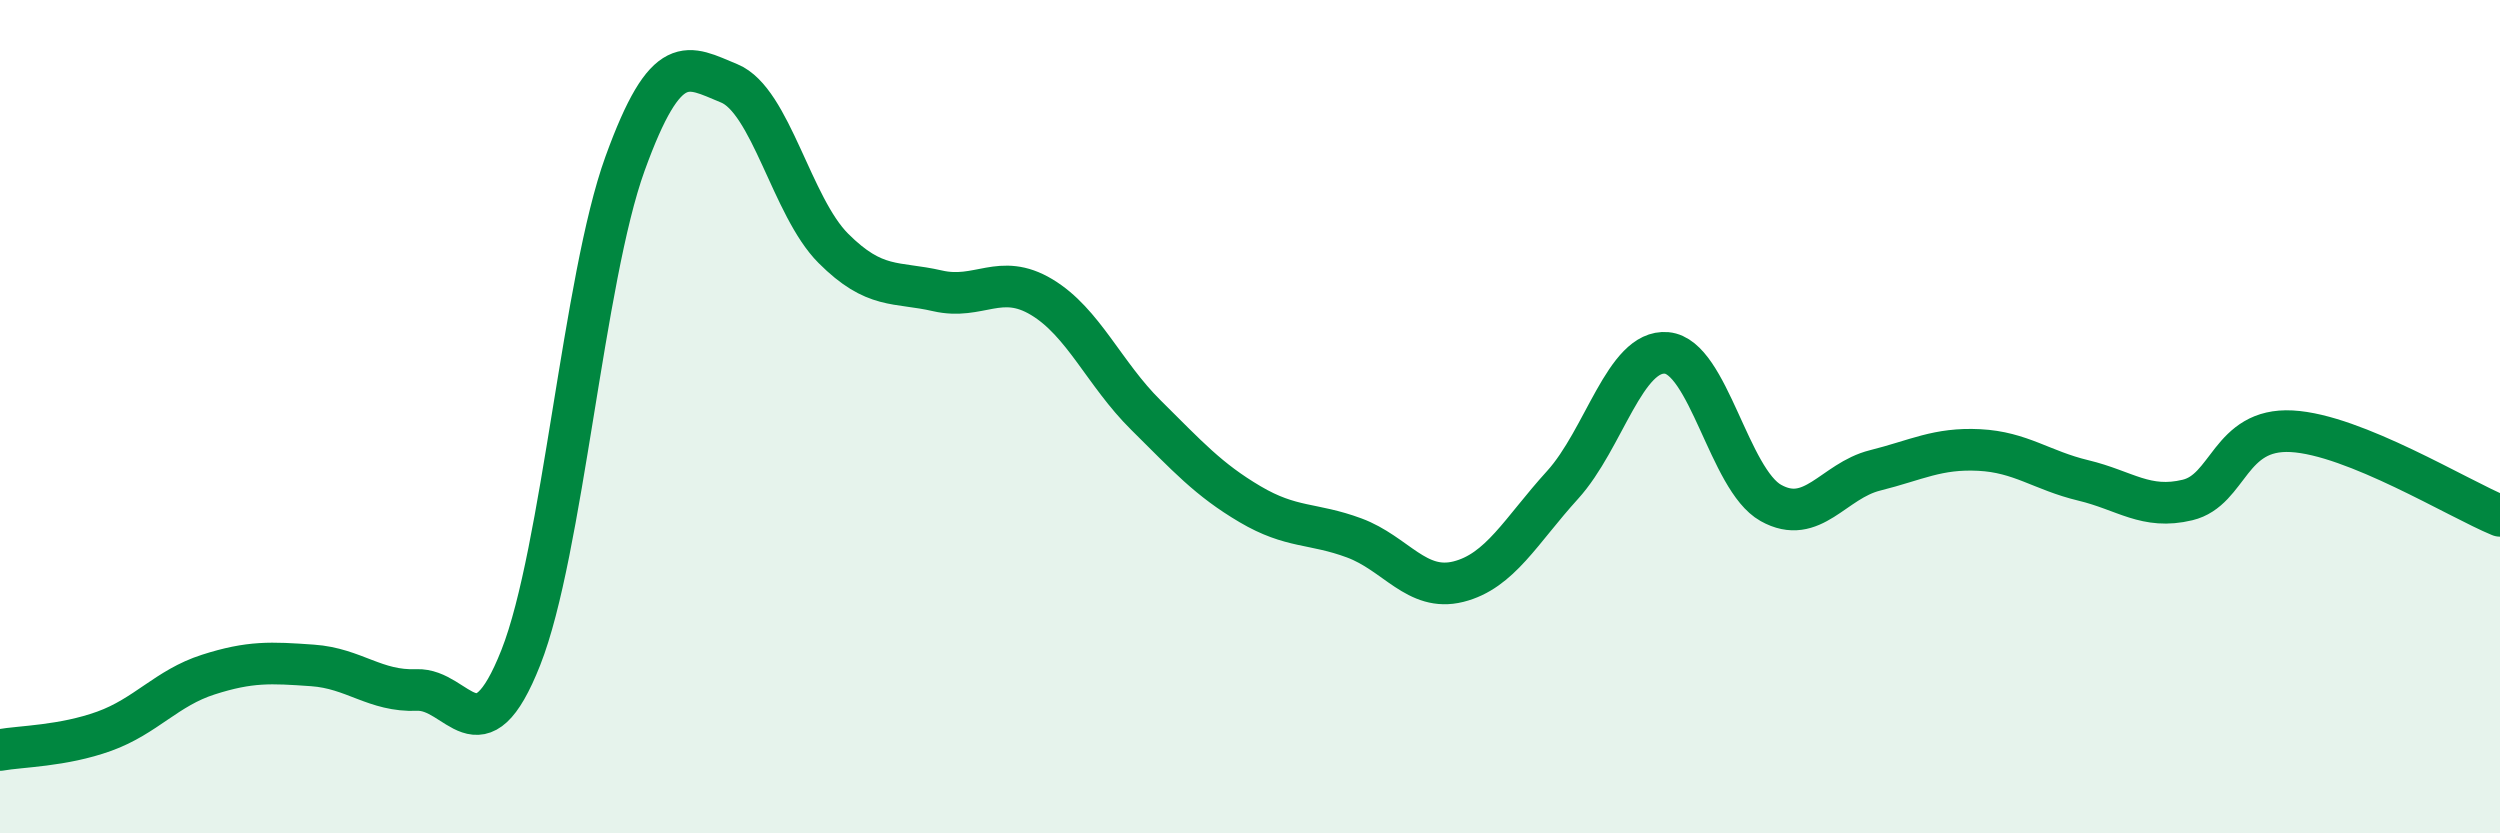
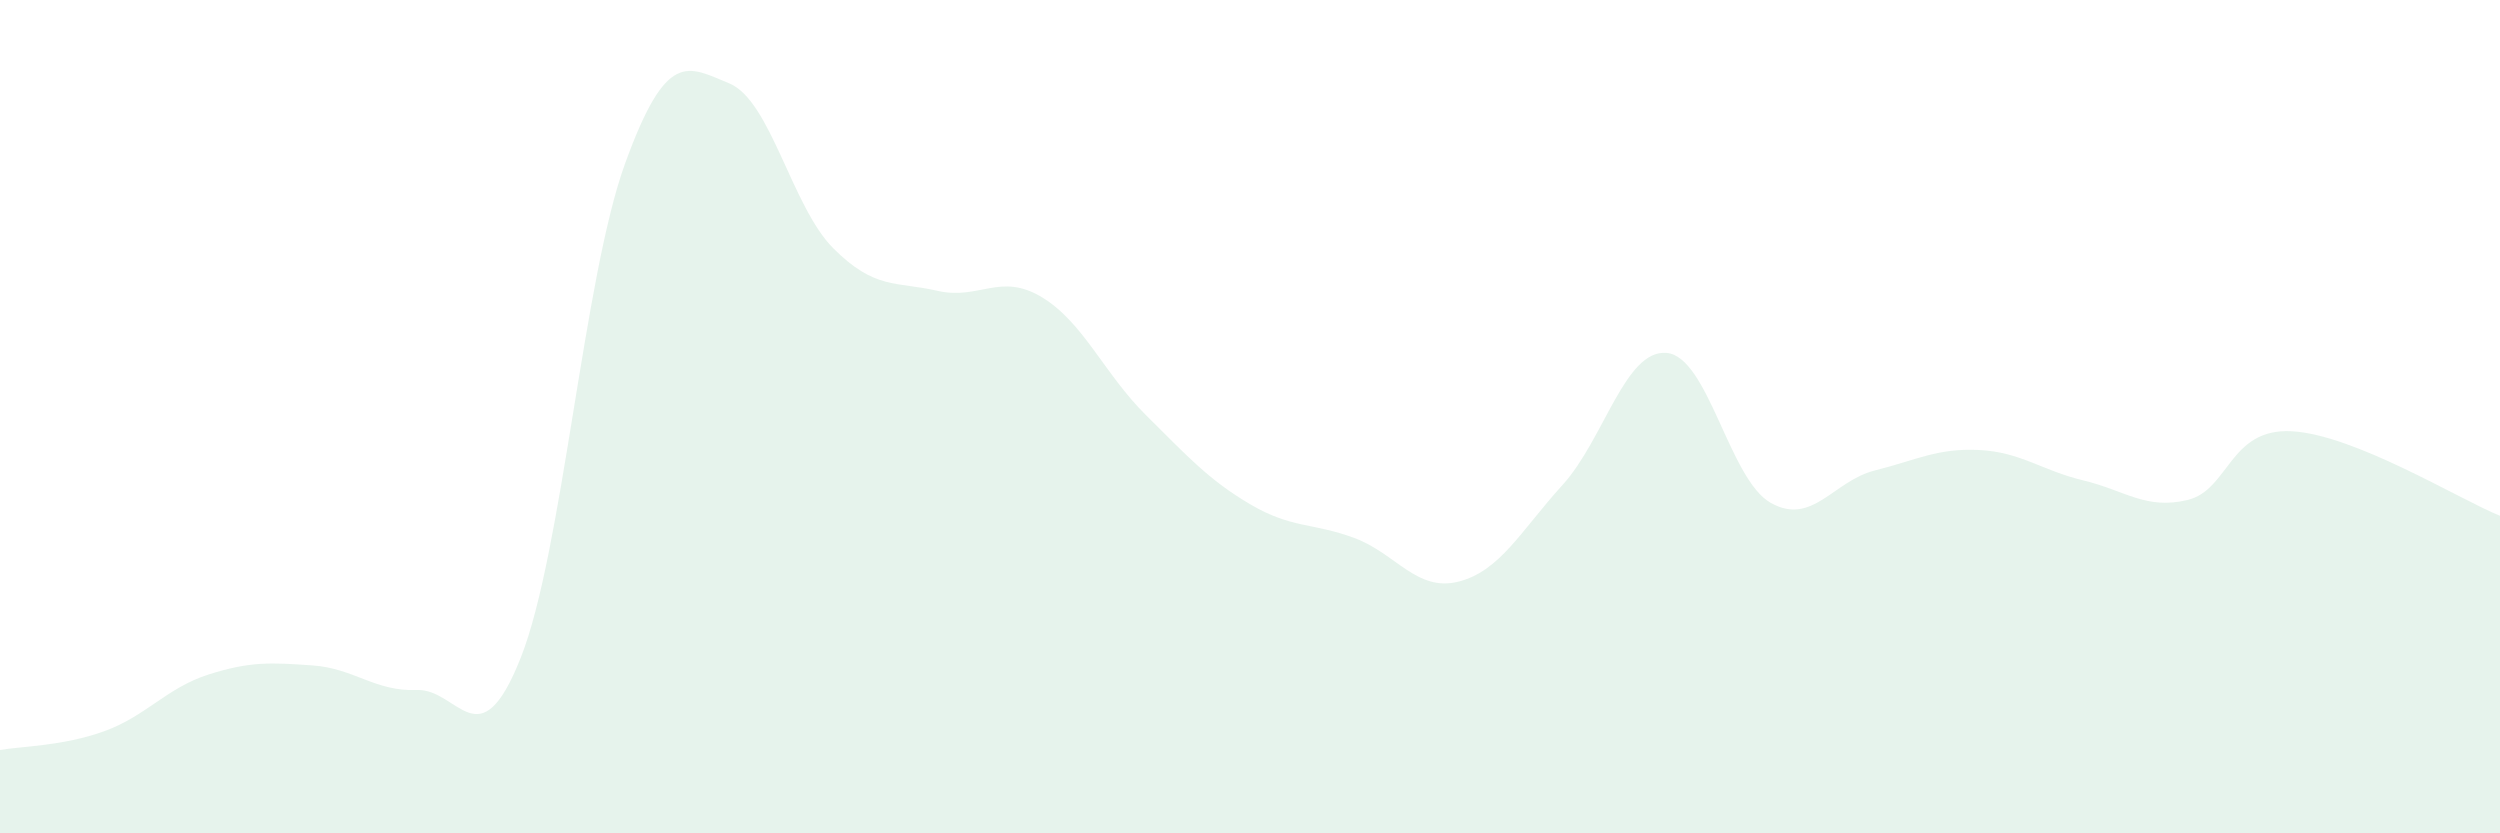
<svg xmlns="http://www.w3.org/2000/svg" width="60" height="20" viewBox="0 0 60 20">
  <path d="M 0,18 C 0.5,17.91 1.5,17.91 2.5,17.55 C 3.5,17.19 4,16.51 5,16.19 C 6,15.87 6.5,15.9 7.5,15.97 C 8.5,16.04 9,16.6 10,16.56 C 11,16.52 11.5,18.31 12.5,15.78 C 13.5,13.25 14,6.69 15,3.93 C 16,1.17 16.5,1.59 17.5,2 C 18.5,2.41 19,4.96 20,5.96 C 21,6.96 21.5,6.75 22.5,6.98 C 23.5,7.21 24,6.53 25,7.13 C 26,7.73 26.5,8.97 27.5,9.96 C 28.5,10.95 29,11.51 30,12.1 C 31,12.69 31.5,12.54 32.5,12.91 C 33.5,13.28 34,14.21 35,13.96 C 36,13.71 36.5,12.74 37.5,11.64 C 38.5,10.54 39,8.38 40,8.47 C 41,8.56 41.5,11.51 42.5,12.07 C 43.5,12.63 44,11.54 45,11.29 C 46,11.04 46.5,10.75 47.5,10.8 C 48.5,10.85 49,11.29 50,11.53 C 51,11.77 51.5,12.24 52.5,12 C 53.5,11.76 53.5,10.27 55,10.35 C 56.5,10.43 59,11.97 60,12.38L60 20L0 20Z" fill="#008740" opacity="0.1" stroke-linecap="round" stroke-linejoin="round" />
-   <path d="M 0,18 C 0.5,17.91 1.5,17.91 2.5,17.55 C 3.5,17.19 4,16.51 5,16.19 C 6,15.87 6.5,15.9 7.5,15.97 C 8.5,16.04 9,16.6 10,16.56 C 11,16.52 11.5,18.31 12.5,15.78 C 13.5,13.25 14,6.69 15,3.93 C 16,1.17 16.5,1.59 17.5,2 C 18.5,2.41 19,4.96 20,5.96 C 21,6.96 21.5,6.75 22.5,6.98 C 23.5,7.21 24,6.53 25,7.13 C 26,7.73 26.5,8.97 27.5,9.96 C 28.5,10.95 29,11.51 30,12.1 C 31,12.69 31.5,12.54 32.5,12.91 C 33.5,13.28 34,14.21 35,13.96 C 36,13.71 36.5,12.74 37.5,11.64 C 38.5,10.54 39,8.38 40,8.47 C 41,8.56 41.5,11.51 42.5,12.07 C 43.5,12.63 44,11.54 45,11.29 C 46,11.04 46.5,10.75 47.5,10.8 C 48.5,10.85 49,11.29 50,11.53 C 51,11.77 51.5,12.24 52.5,12 C 53.5,11.76 53.5,10.27 55,10.35 C 56.5,10.43 59,11.97 60,12.38" stroke="#008740" stroke-width="1" fill="none" stroke-linecap="round" stroke-linejoin="round" />
</svg>